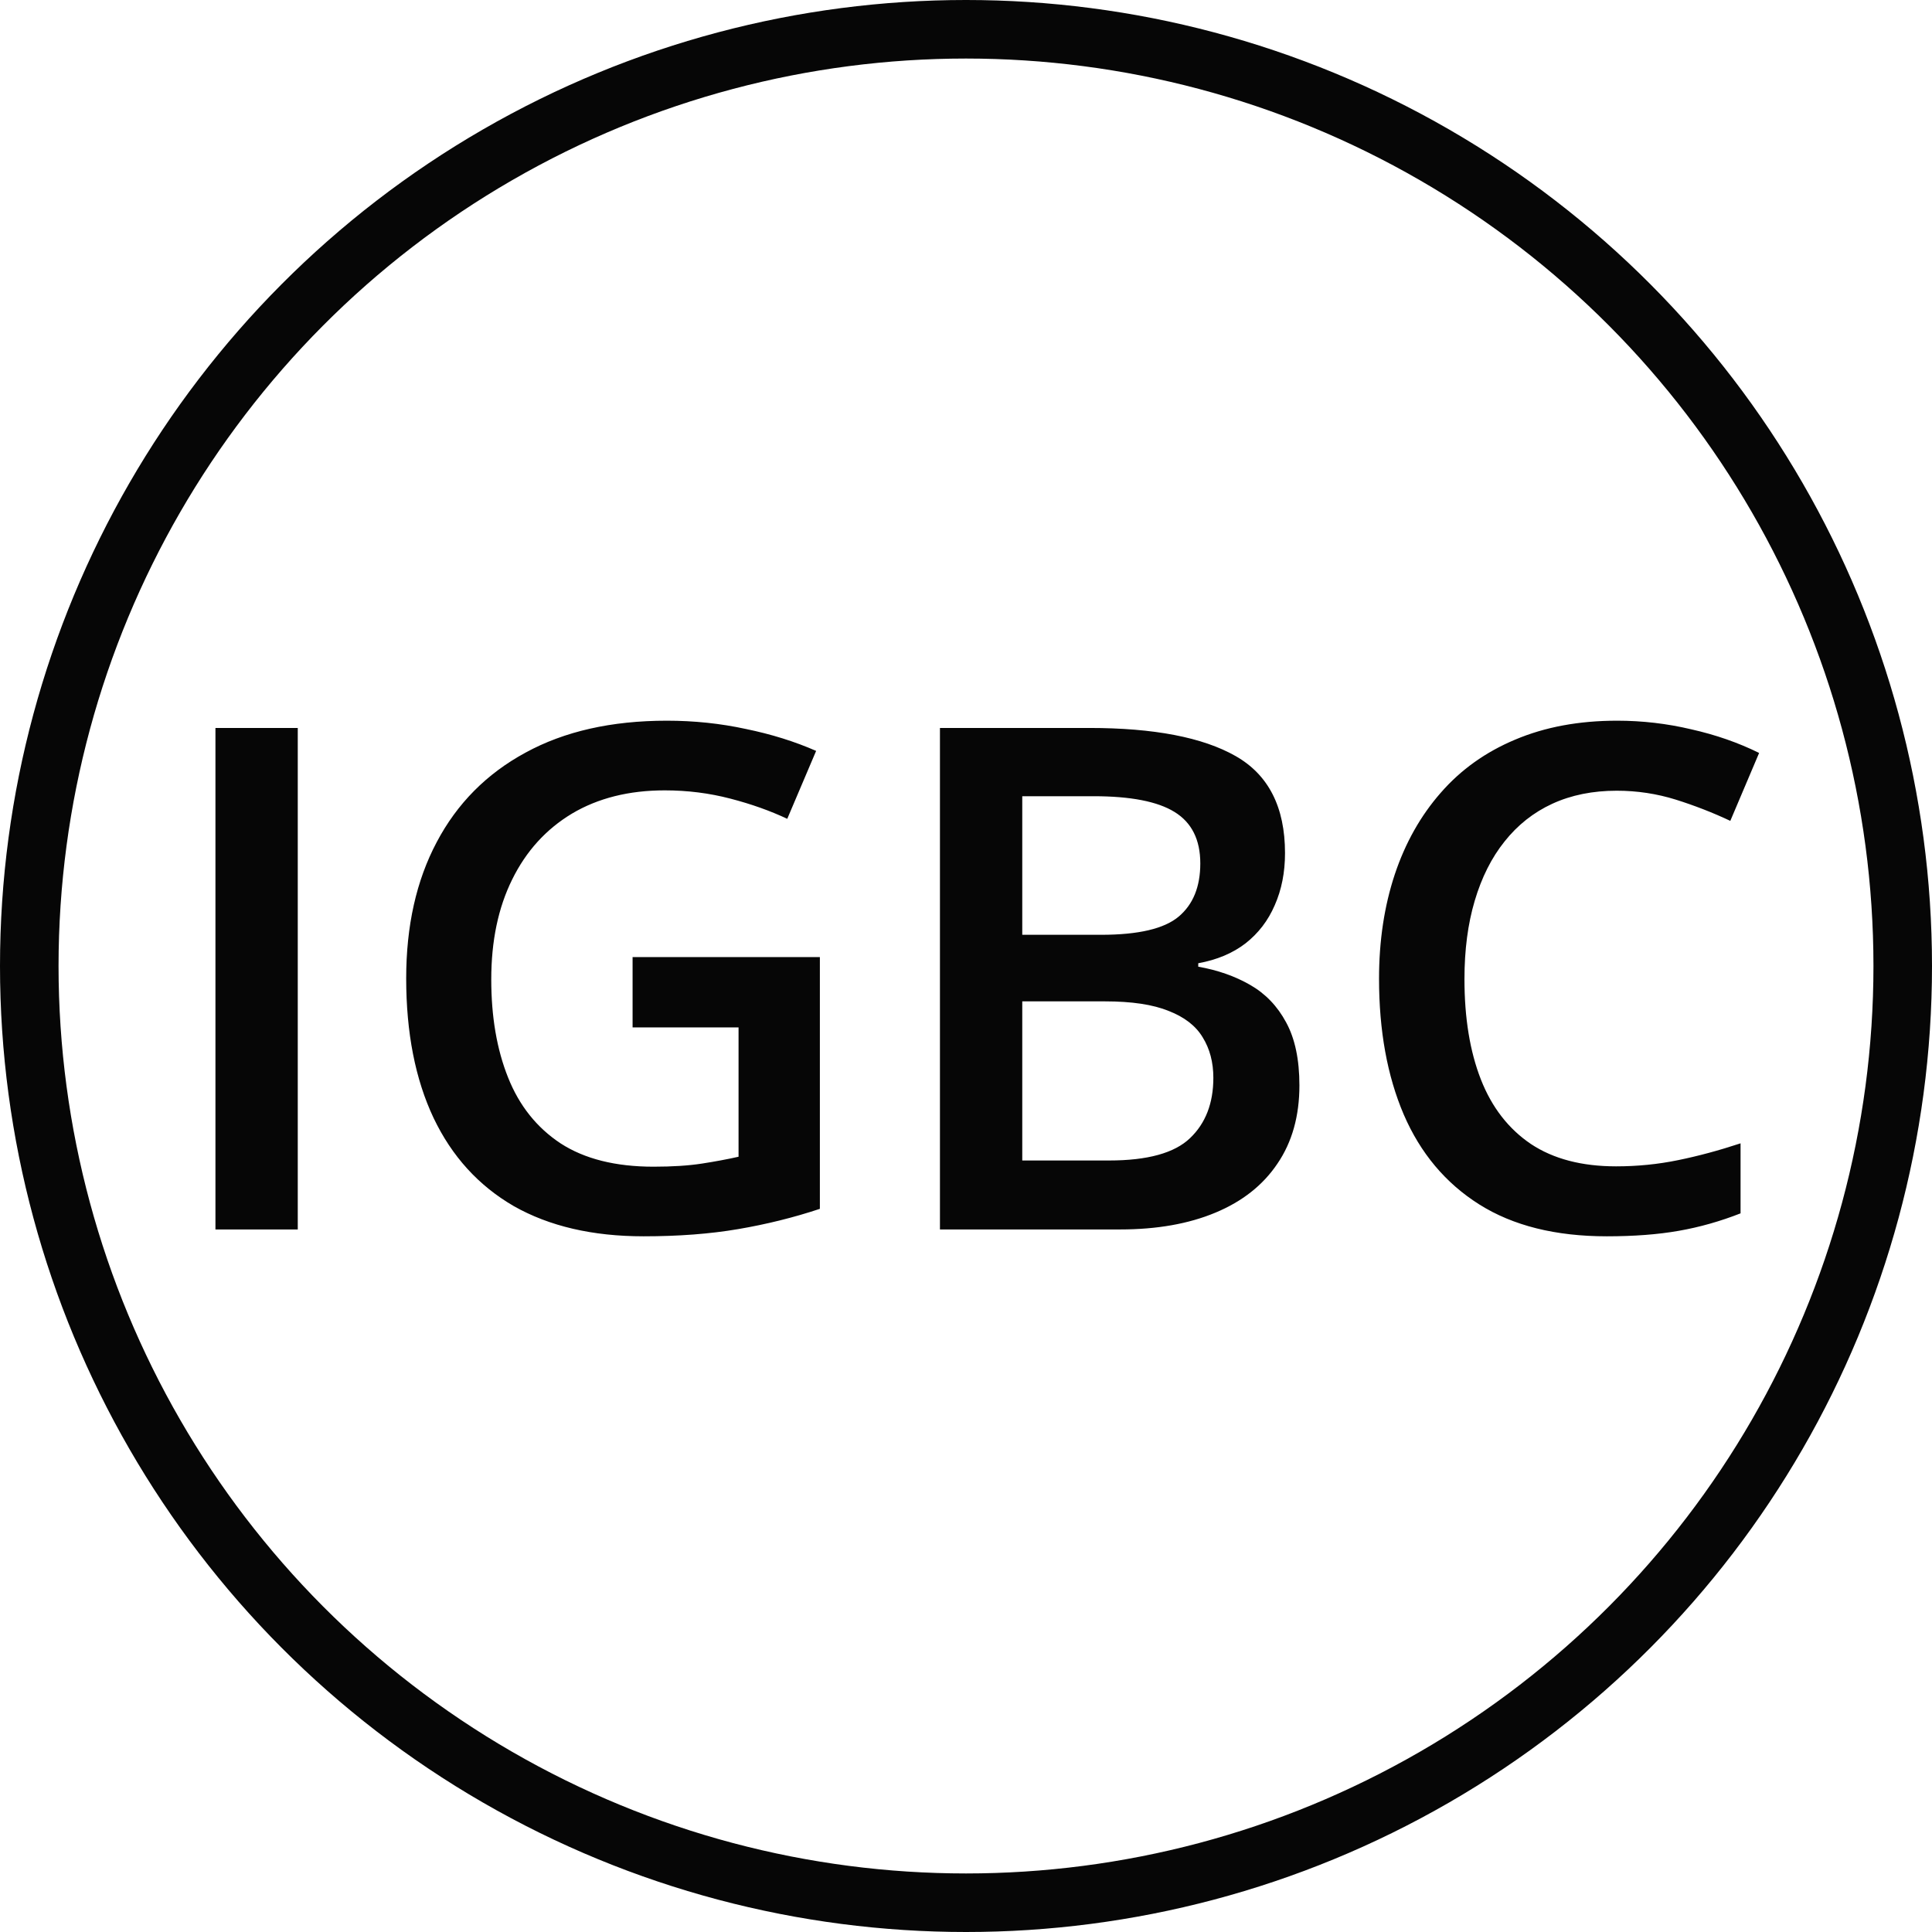
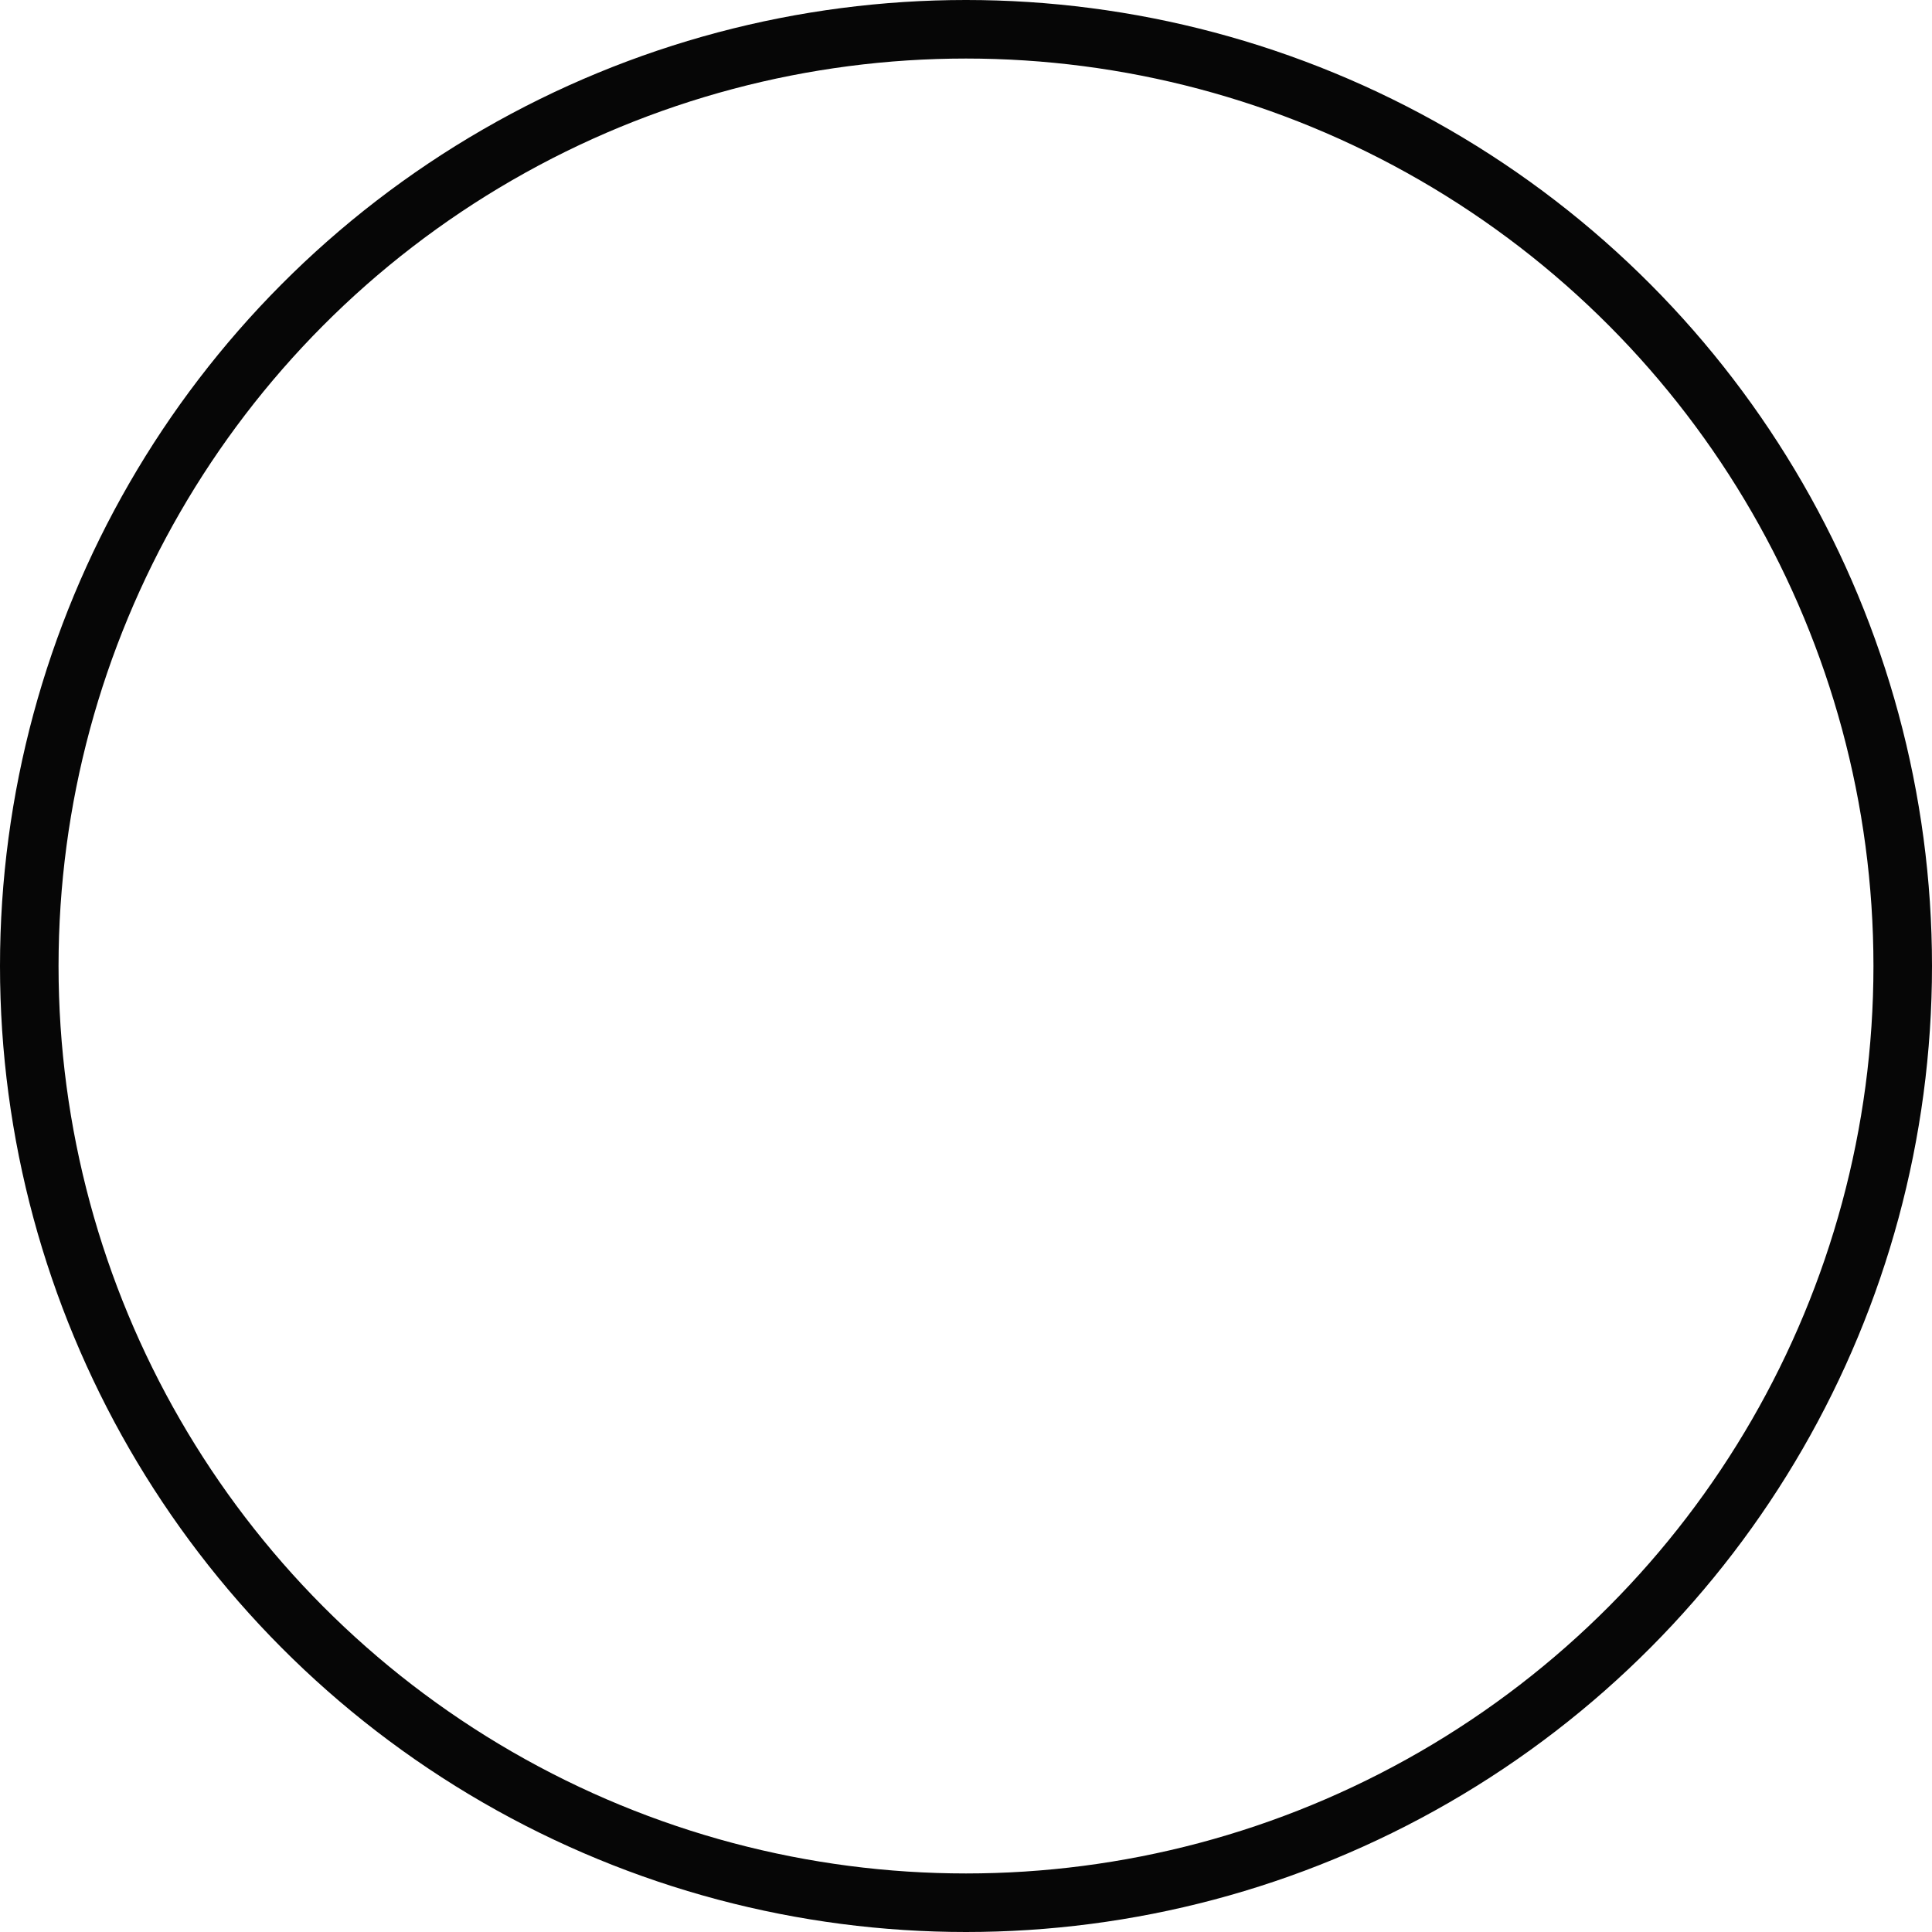
<svg xmlns="http://www.w3.org/2000/svg" width="33" height="33" viewBox="0 0 33 33" fill="none">
  <circle cx="16.5" cy="16.5" r="16" stroke="#060606" />
-   <path d="M3.68 21V12.434H5.086V21H3.68ZM10.805 16.348H14.004V20.648C13.555 20.797 13.09 20.912 12.609 20.994C12.129 21.076 11.59 21.117 10.992 21.117C10.121 21.117 9.383 20.945 8.777 20.602C8.176 20.254 7.719 19.752 7.406 19.096C7.094 18.436 6.938 17.641 6.938 16.711C6.938 15.816 7.111 15.041 7.459 14.385C7.807 13.725 8.312 13.215 8.977 12.855C9.641 12.492 10.445 12.31 11.391 12.31C11.855 12.31 12.305 12.357 12.738 12.451C13.176 12.541 13.576 12.666 13.94 12.826L13.447 13.986C13.158 13.85 12.834 13.734 12.475 13.641C12.115 13.547 11.742 13.5 11.355 13.5C10.742 13.5 10.213 13.633 9.768 13.898C9.326 14.164 8.986 14.539 8.748 15.023C8.51 15.504 8.391 16.072 8.391 16.729C8.391 17.365 8.486 17.924 8.678 18.404C8.869 18.885 9.168 19.26 9.574 19.529C9.984 19.795 10.514 19.928 11.162 19.928C11.486 19.928 11.762 19.91 11.988 19.875C12.215 19.84 12.424 19.801 12.615 19.758V17.549H10.805V16.348ZM16.055 12.434H18.604C19.709 12.434 20.543 12.594 21.105 12.914C21.668 13.234 21.949 13.787 21.949 14.572C21.949 14.9 21.891 15.197 21.773 15.463C21.66 15.725 21.494 15.941 21.275 16.113C21.057 16.281 20.787 16.395 20.467 16.453V16.512C20.799 16.57 21.094 16.674 21.352 16.822C21.613 16.971 21.818 17.184 21.967 17.461C22.119 17.738 22.195 18.098 22.195 18.539C22.195 19.062 22.07 19.508 21.82 19.875C21.574 20.242 21.221 20.521 20.76 20.713C20.303 20.904 19.76 21 19.131 21H16.055V12.434ZM17.461 15.967H18.809C19.445 15.967 19.887 15.863 20.133 15.656C20.379 15.449 20.502 15.146 20.502 14.748C20.502 14.342 20.355 14.049 20.062 13.869C19.773 13.69 19.312 13.6 18.68 13.6H17.461V15.967ZM17.461 17.104V19.822H18.943C19.6 19.822 20.061 19.695 20.326 19.441C20.592 19.188 20.725 18.844 20.725 18.41C20.725 18.145 20.664 17.914 20.543 17.719C20.426 17.523 20.232 17.373 19.963 17.268C19.693 17.158 19.33 17.104 18.873 17.104H17.461ZM27.615 13.506C27.205 13.506 26.838 13.58 26.514 13.729C26.193 13.877 25.922 14.092 25.699 14.373C25.477 14.65 25.307 14.988 25.189 15.387C25.072 15.781 25.014 16.227 25.014 16.723C25.014 17.387 25.107 17.959 25.295 18.439C25.482 18.916 25.768 19.283 26.15 19.541C26.533 19.795 27.018 19.922 27.604 19.922C27.967 19.922 28.32 19.887 28.664 19.816C29.008 19.746 29.363 19.65 29.73 19.529V20.725C29.383 20.861 29.031 20.961 28.676 21.023C28.32 21.086 27.91 21.117 27.445 21.117C26.57 21.117 25.844 20.936 25.266 20.572C24.691 20.209 24.262 19.697 23.977 19.037C23.695 18.377 23.555 17.604 23.555 16.717C23.555 16.068 23.645 15.475 23.824 14.935C24.004 14.396 24.266 13.932 24.609 13.541C24.953 13.146 25.377 12.844 25.881 12.633C26.389 12.418 26.969 12.31 27.621 12.31C28.051 12.31 28.473 12.359 28.887 12.457C29.305 12.551 29.691 12.685 30.047 12.861L29.555 14.021C29.258 13.881 28.947 13.76 28.623 13.658C28.299 13.557 27.963 13.506 27.615 13.506Z" fill="#060606" />
</svg>